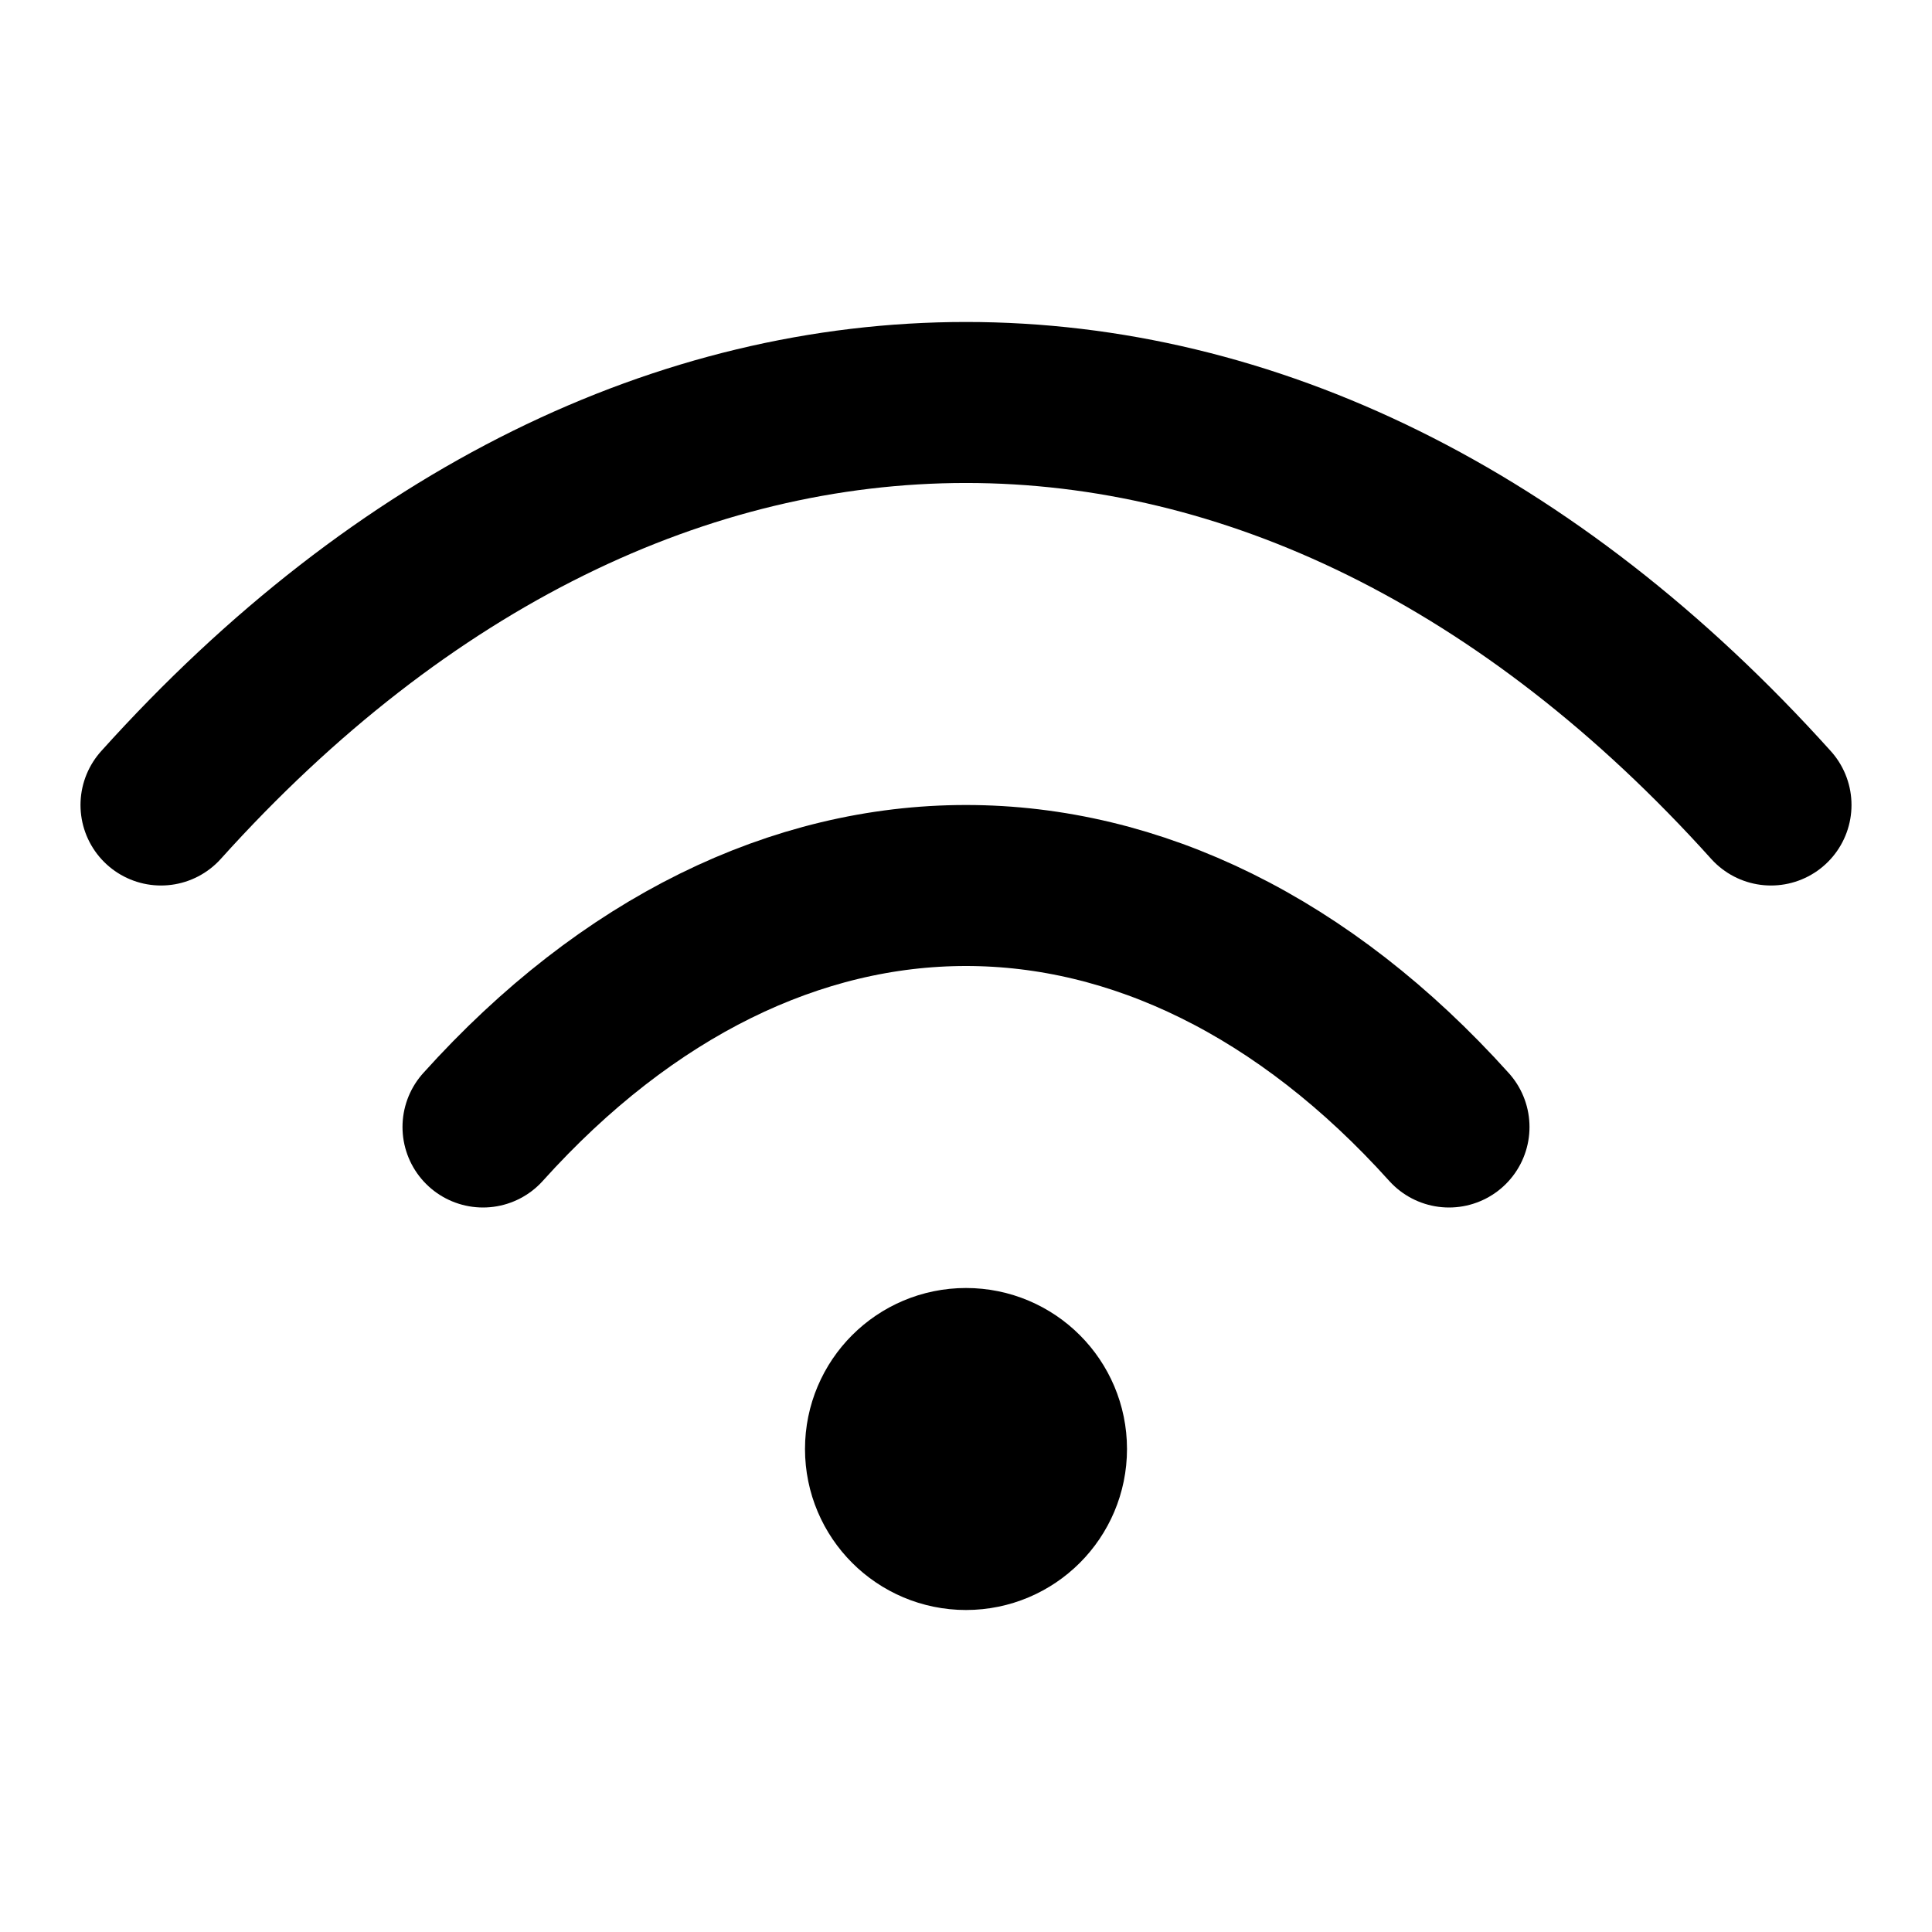
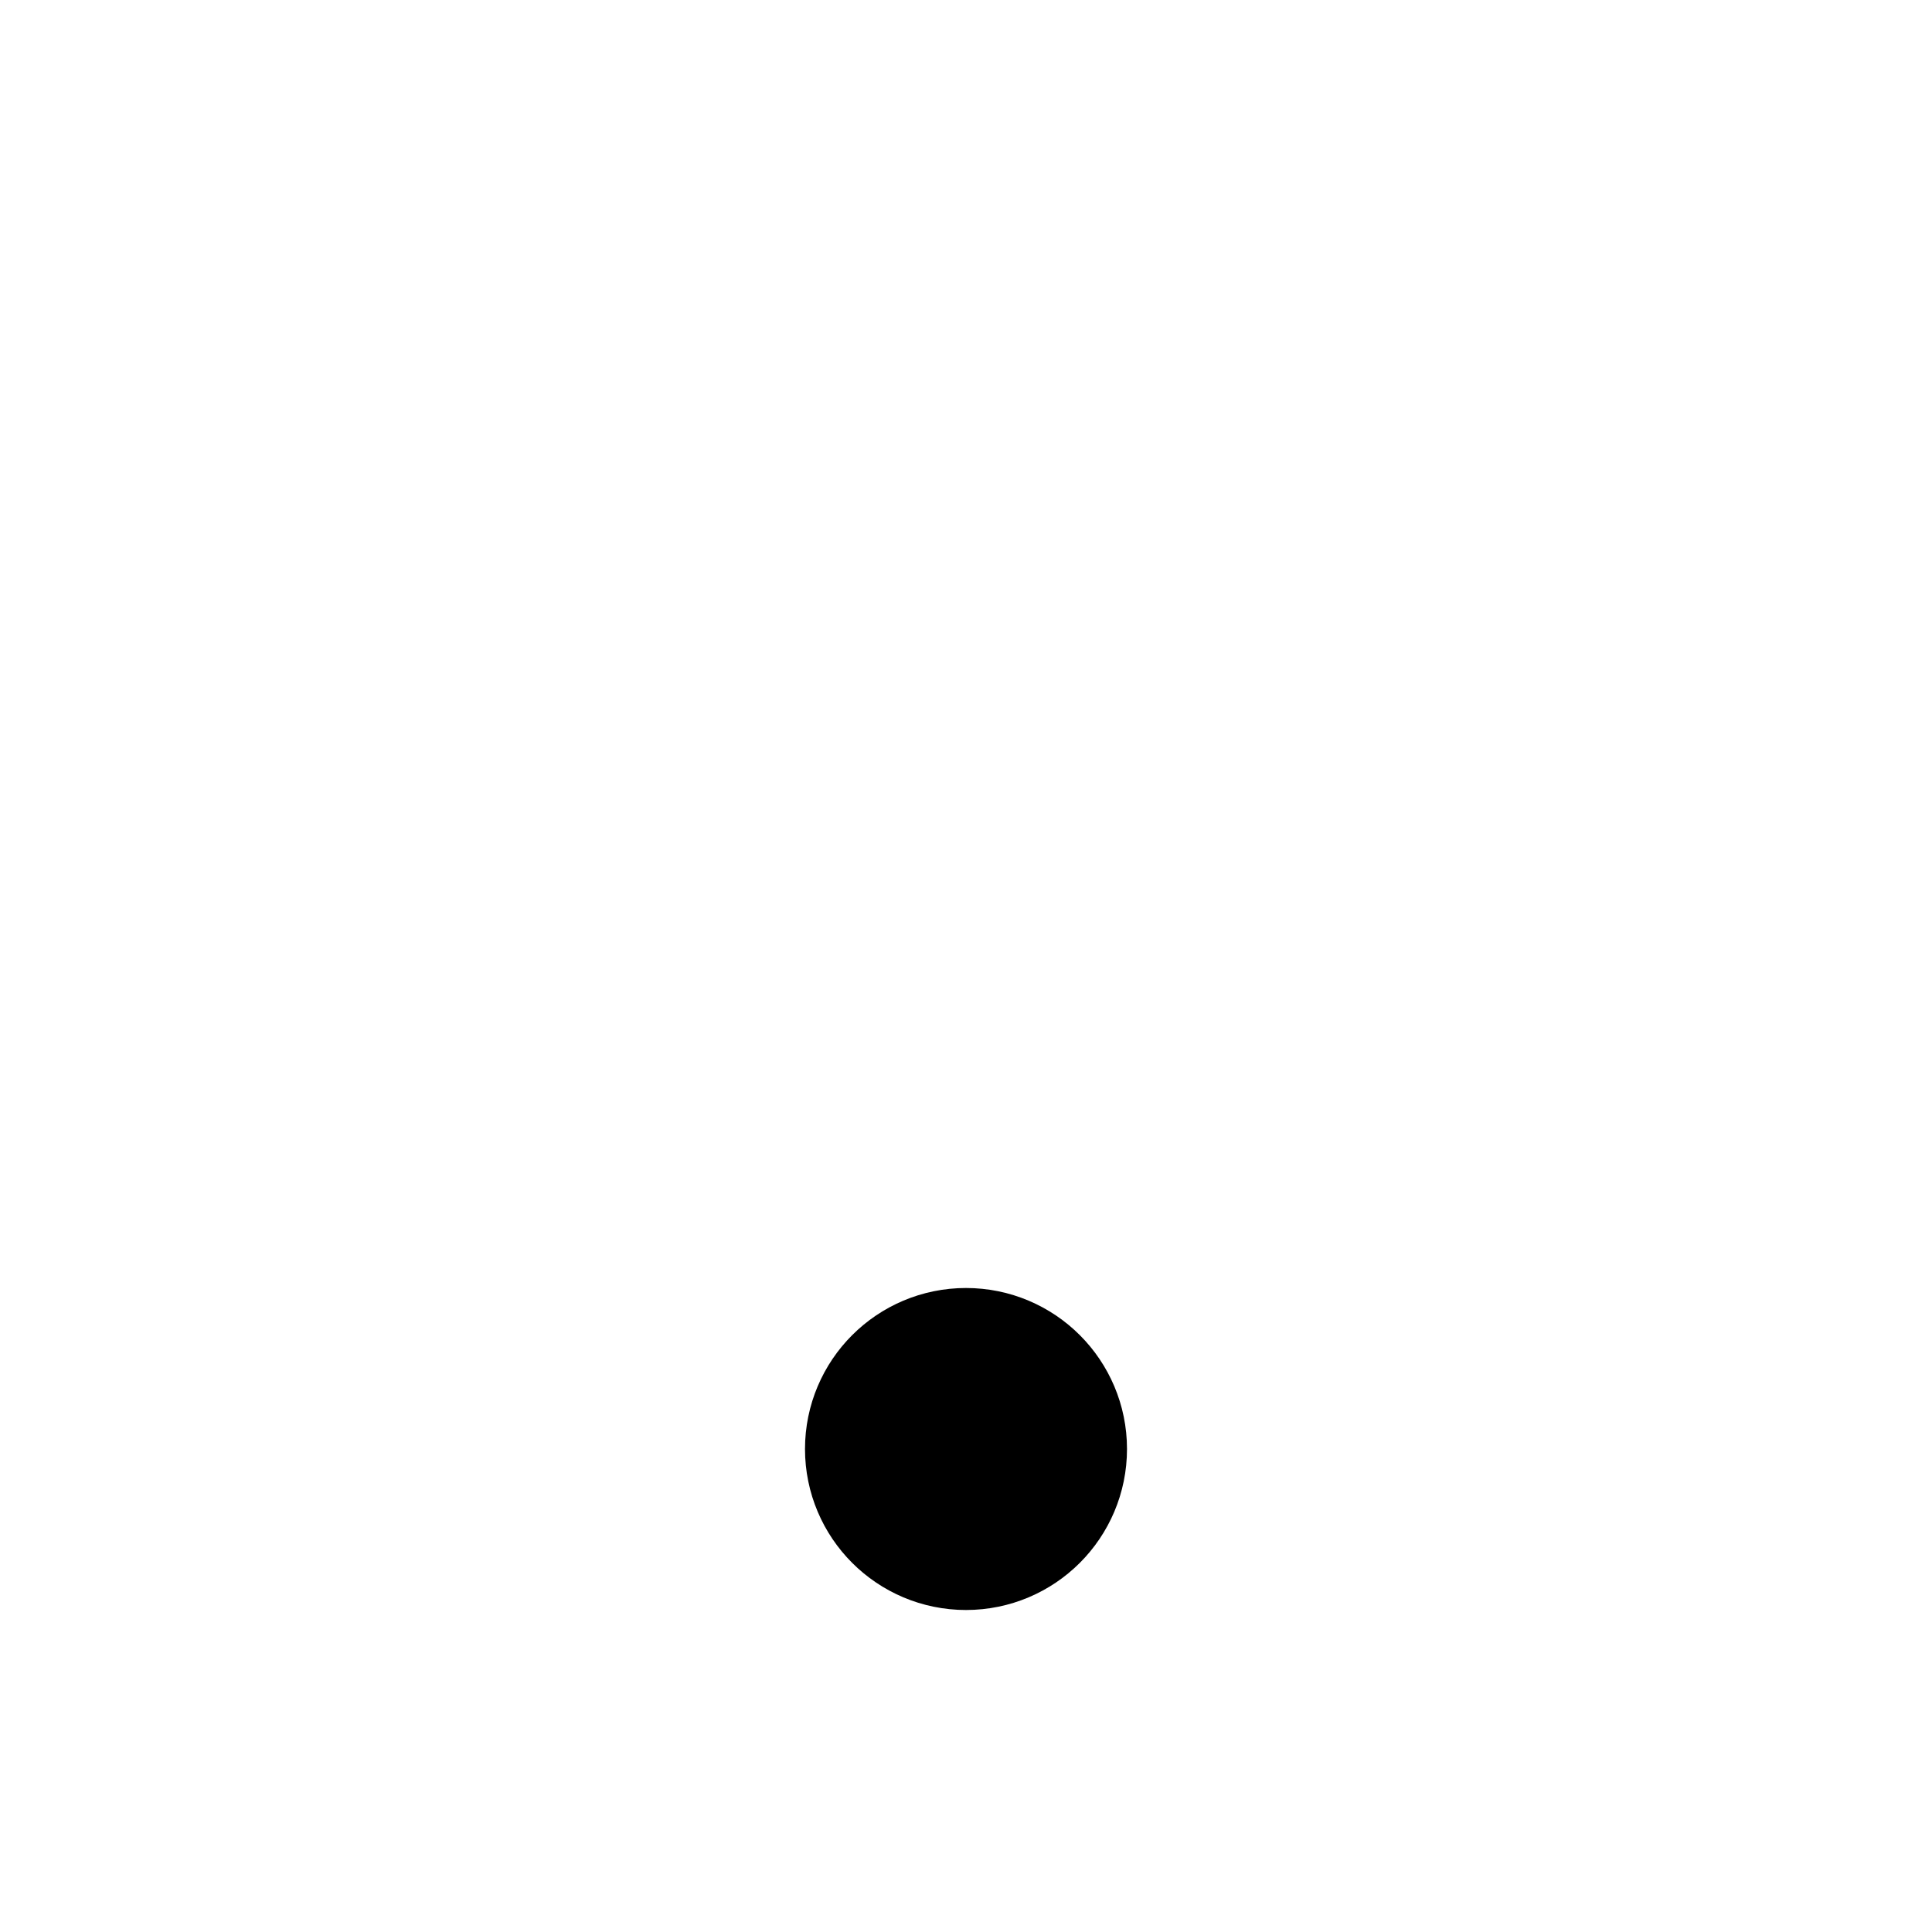
<svg xmlns="http://www.w3.org/2000/svg" width="61" height="61" viewBox="0 0 24 24">
  <g fill="none" stroke="currentColor" stroke-linecap="round" stroke-linejoin="round" stroke-width="2">
-     <path d="M2 10c6-6.667 14-6.667 20 0M6 14c3.6-4 8.4-4 12 0" />
    <circle cx="12" cy="18" r="1" />
  </g>
</svg>